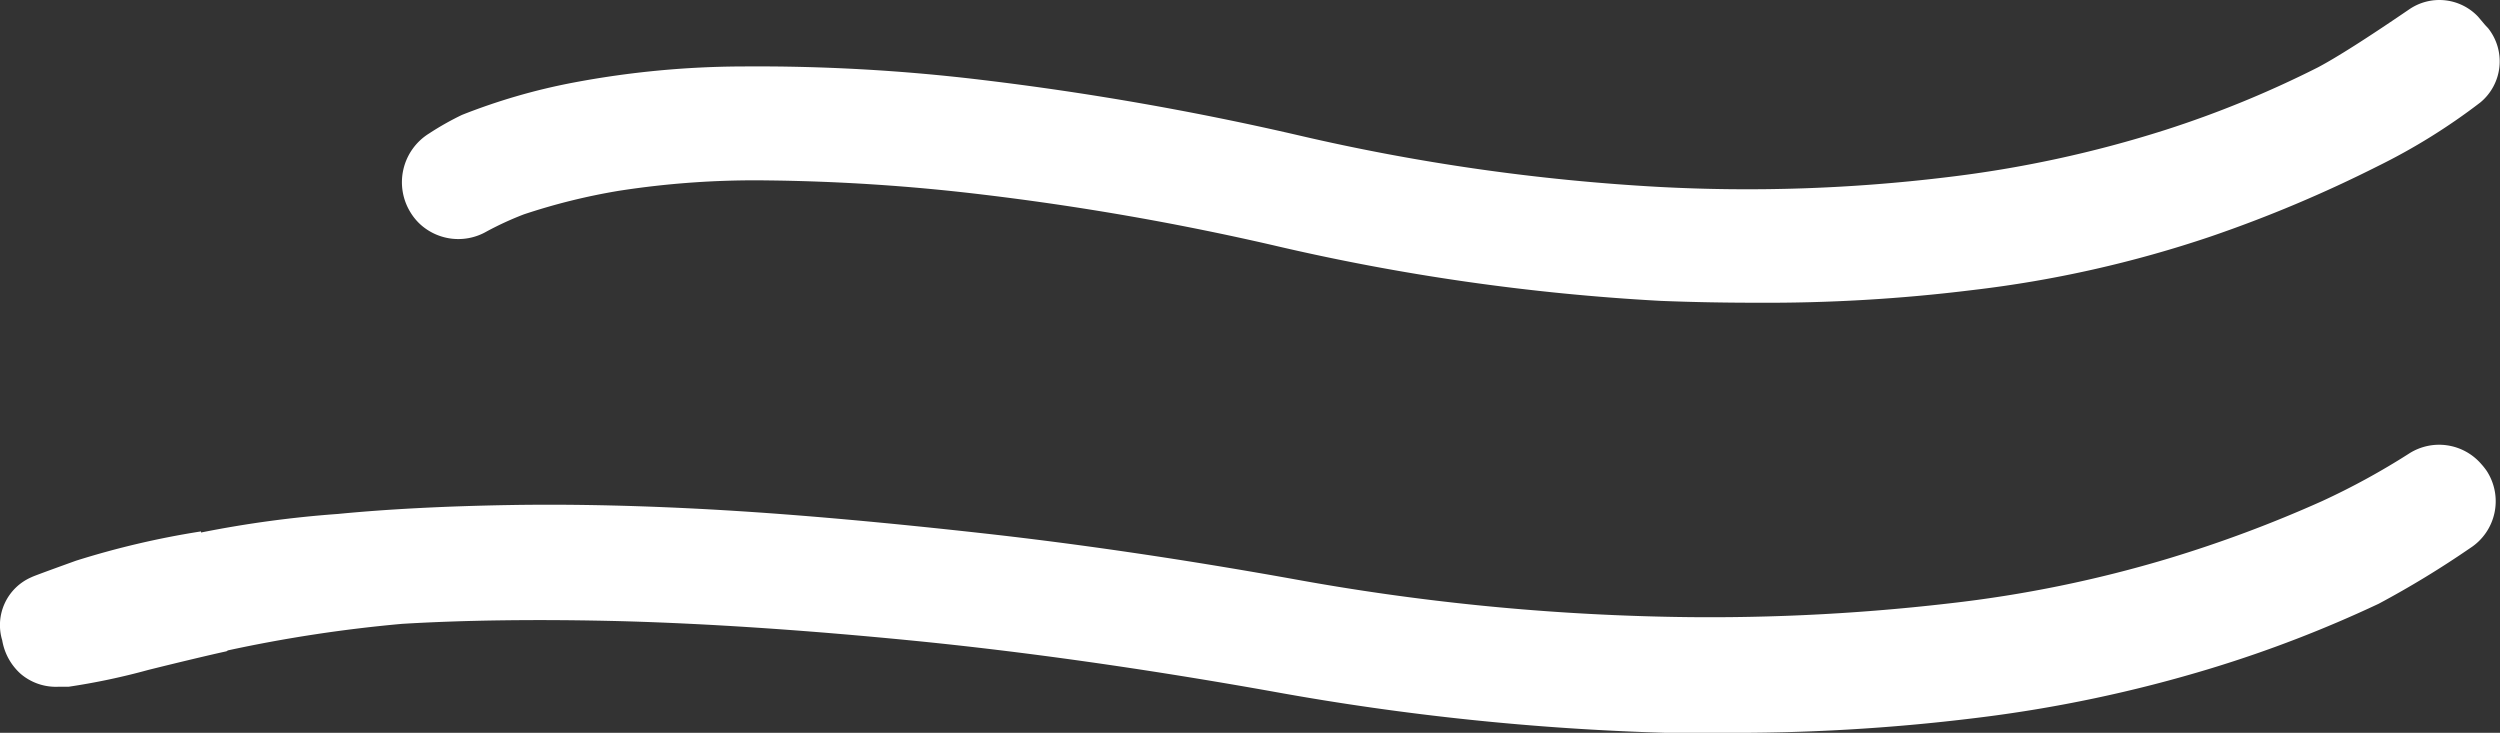
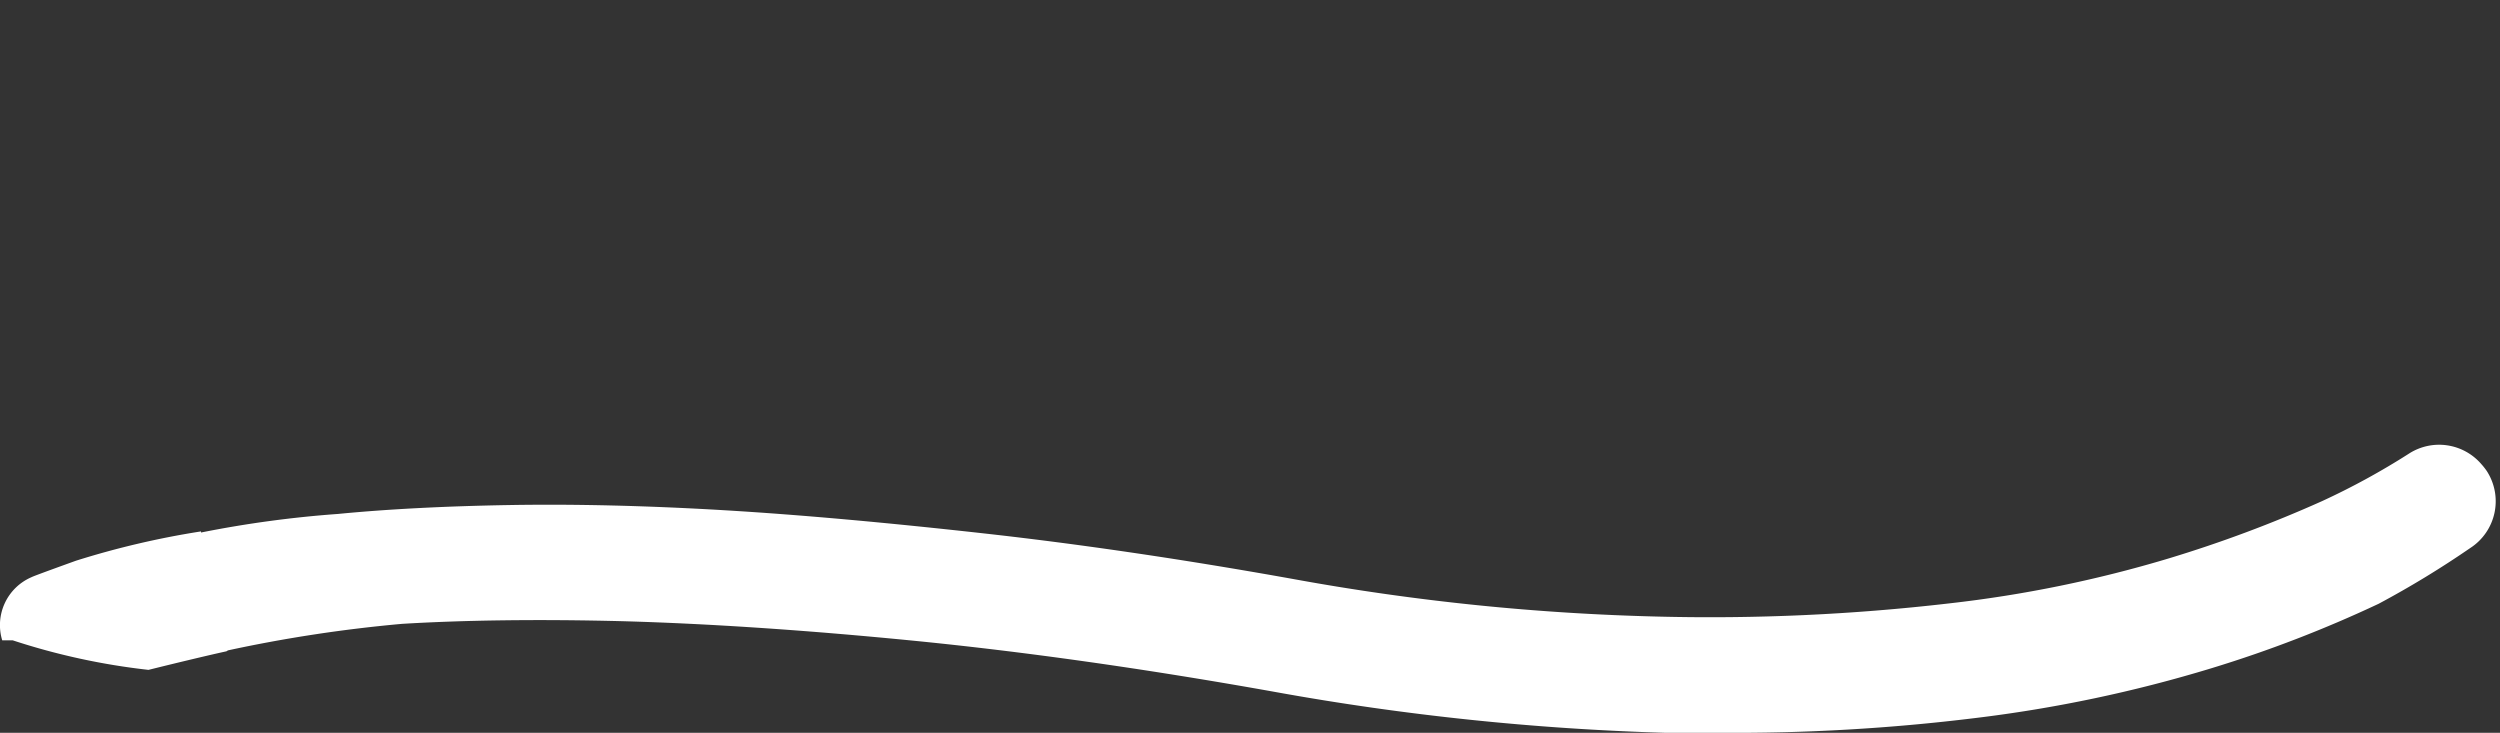
<svg xmlns="http://www.w3.org/2000/svg" width="134.69" height="39.48" viewBox="0 0 134.69 39.48">
  <rect x="0" y="0" width="134.69" height="39.48" fill="#333333" stroke="none" />
  <g id="Camada_2" data-name="Camada 2">
    <g id="Camada_1-2" data-name="Camada 1">
-       <path d="M33.62,33.47c4.59.13,9.84.48,15.61,1.05S61.55,36,68.7,37.28a141.1,141.1,0,0,0,21,2.2h3a106,106,0,0,0,13.68-.79A74.17,74.17,0,0,0,119.15,36a67.16,67.16,0,0,0,9-3.47,51.4,51.4,0,0,0,4.93-3,3,3,0,0,0,.9-4.15,3.57,3.57,0,0,0-.3-.38,3,3,0,0,0-3.88-.57A39,39,0,0,1,125.1,27a69.16,69.16,0,0,1-8.24,3.08A67.2,67.2,0,0,1,105,32.51a111.61,111.61,0,0,1-15.62.71,126.06,126.06,0,0,1-19.57-2c-6-1.08-11.66-1.91-16.78-2.48s-9.8-1-14-1.25-8.11-.34-11.59-.28-6.57.22-9.24.48h0a59.31,59.31,0,0,0-7.37,1v-.06a46.1,46.1,0,0,0-6.74,1.58c-2.16.78-2.32.85-2.4.89A2.81,2.81,0,0,0,.12,34.5a3.12,3.12,0,0,0,1,1.81,2.92,2.92,0,0,0,2,.69h.57A36.26,36.26,0,0,0,8,36.09c1.61-.4,3.28-.8,4.2-1h0l.08-.05a76.58,76.58,0,0,1,9.39-1.43C25,33.41,29.05,33.35,33.62,33.47Z" style="fill:#fff" />
-       <path d="M26.22,12.47a17.15,17.15,0,0,1,2-.92,33.6,33.6,0,0,1,5.12-1.27,47.69,47.69,0,0,1,8-.56,106.69,106.69,0,0,1,11.58.76,147.73,147.73,0,0,1,15.66,2.73,119.8,119.8,0,0,0,20.89,3c1.77.07,3.49.1,5.16.1a90.15,90.15,0,0,0,11.62-.68,62.84,62.84,0,0,0,12.86-2.89,71.08,71.08,0,0,0,9-3.79,33,33,0,0,0,5.52-3.43,2.87,2.87,0,0,0,.42-4l-.16-.17L133.51.9a2.87,2.87,0,0,0-3.72-.39c-2.3,1.57-3.91,2.59-4.91,3.12A56.43,56.43,0,0,1,116.66,7a63.22,63.22,0,0,1-11.79,2.55,89.17,89.17,0,0,1-15.5.52A112.57,112.57,0,0,1,70,7.3a160,160,0,0,0-17.14-3A101.14,101.14,0,0,0,40,3.58a49.84,49.84,0,0,0-9.11.87,33,33,0,0,0-6,1.74,15.44,15.44,0,0,0-1.77,1,3.09,3.09,0,0,0-1,4.26,3,3,0,0,0,.56.67A3.05,3.05,0,0,0,26.22,12.47Z" style="fill:#fff" />
+       <path d="M33.62,33.47c4.59.13,9.84.48,15.61,1.05S61.55,36,68.7,37.28a141.1,141.1,0,0,0,21,2.2h3a106,106,0,0,0,13.68-.79A74.17,74.17,0,0,0,119.15,36a67.16,67.16,0,0,0,9-3.47,51.4,51.4,0,0,0,4.93-3,3,3,0,0,0,.9-4.15,3.57,3.57,0,0,0-.3-.38,3,3,0,0,0-3.88-.57A39,39,0,0,1,125.1,27a69.16,69.16,0,0,1-8.24,3.08A67.2,67.2,0,0,1,105,32.51a111.61,111.61,0,0,1-15.62.71,126.06,126.06,0,0,1-19.57-2c-6-1.08-11.66-1.91-16.78-2.48s-9.8-1-14-1.25-8.11-.34-11.59-.28-6.57.22-9.24.48h0a59.31,59.31,0,0,0-7.37,1v-.06a46.1,46.1,0,0,0-6.74,1.58c-2.16.78-2.32.85-2.4.89A2.81,2.81,0,0,0,.12,34.5h.57A36.26,36.26,0,0,0,8,36.09c1.61-.4,3.28-.8,4.2-1h0l.08-.05a76.58,76.58,0,0,1,9.39-1.43C25,33.41,29.05,33.35,33.62,33.47Z" style="fill:#fff" />
    </g>
  </g>
</svg>